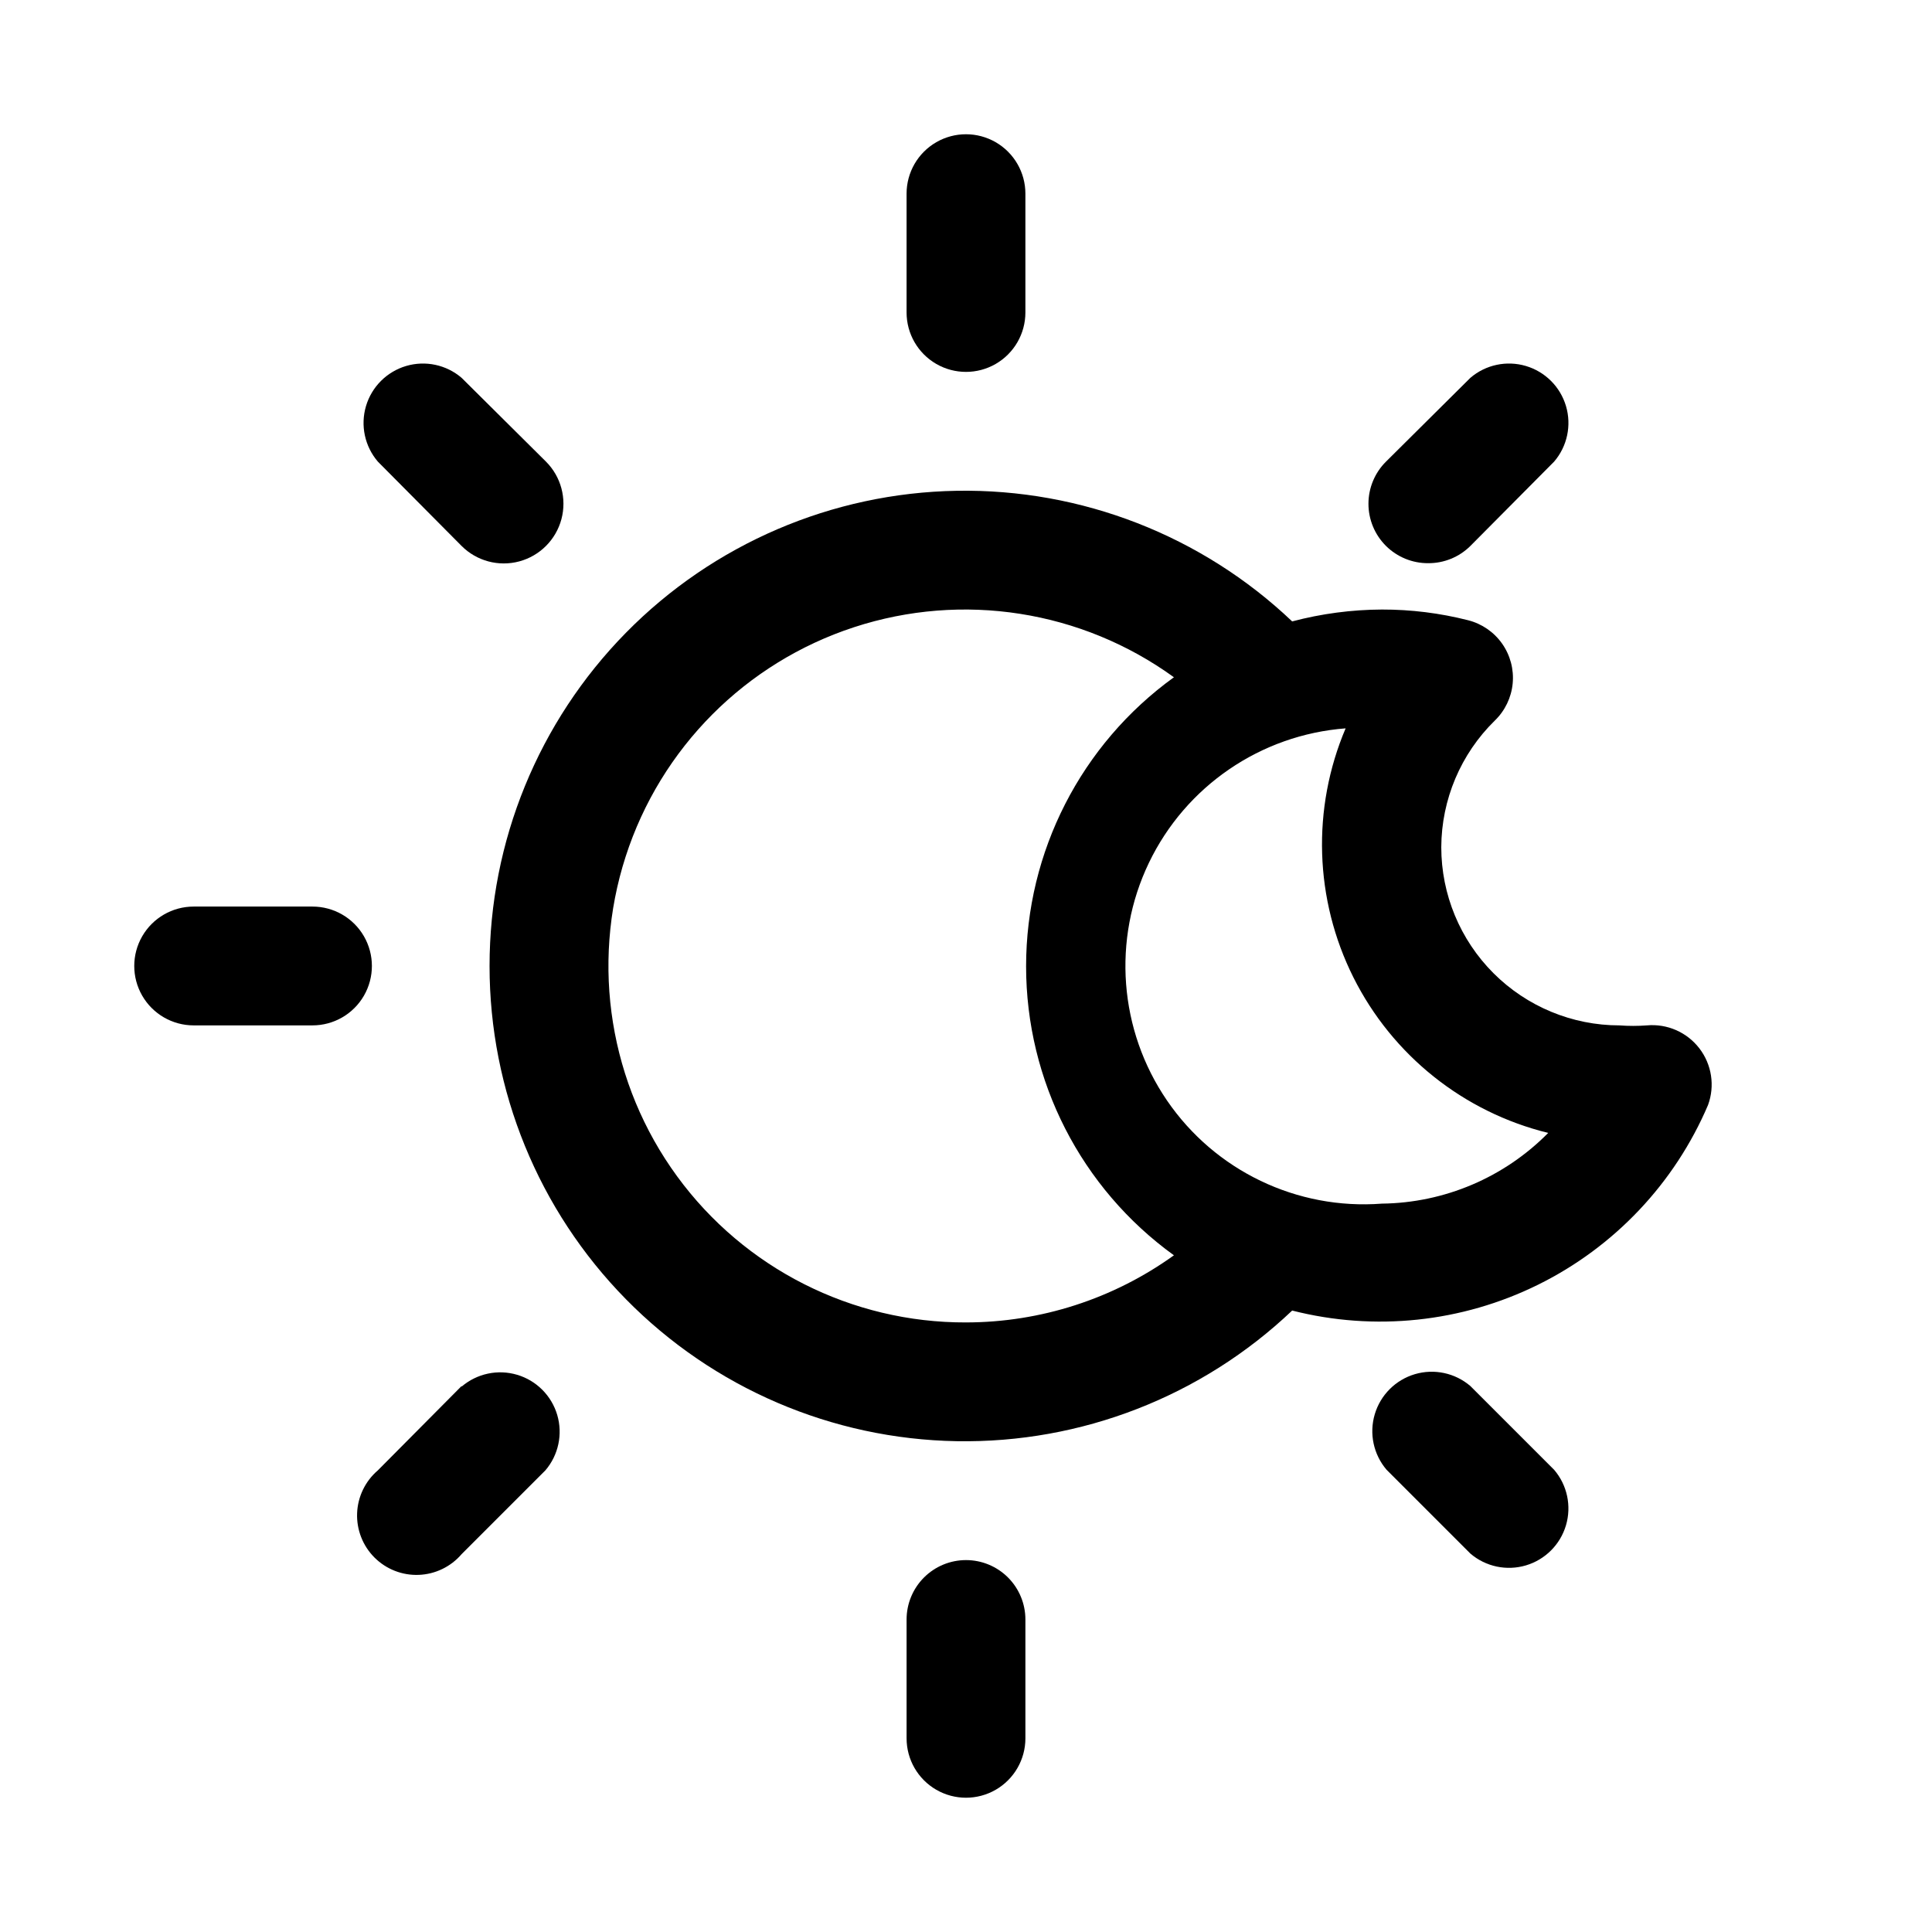
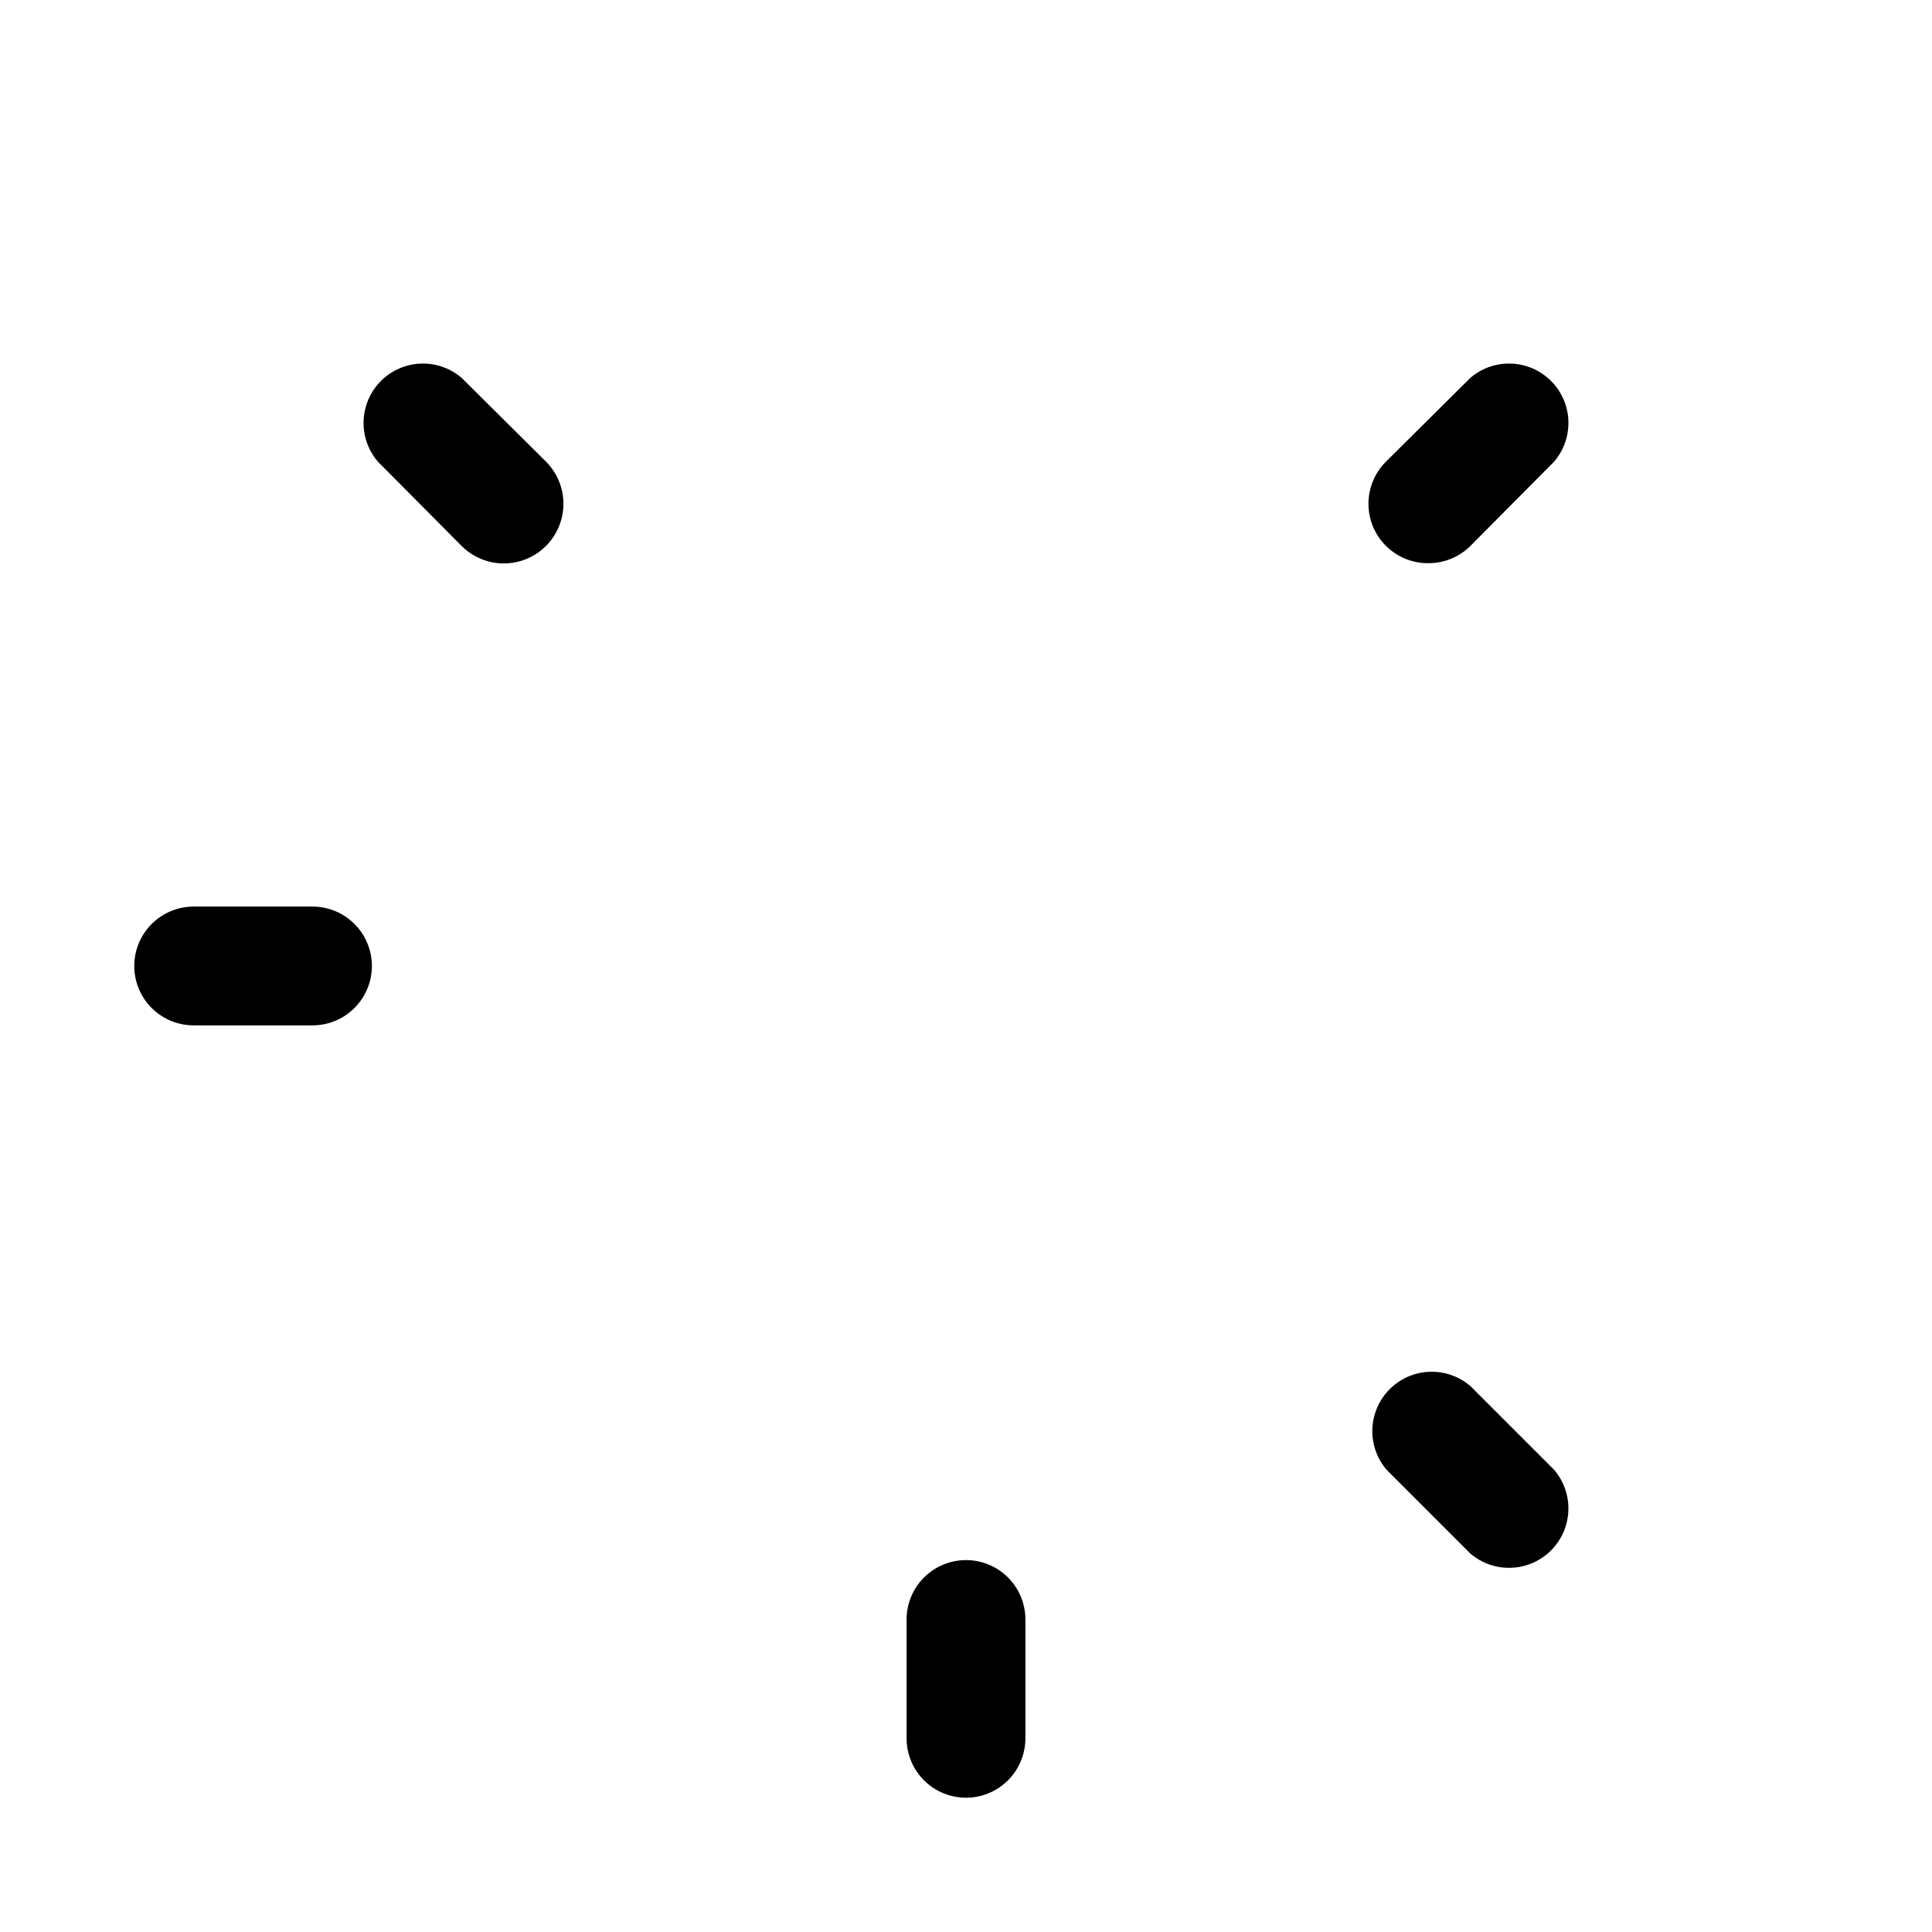
<svg xmlns="http://www.w3.org/2000/svg" fill="#000000" width="800px" height="800px" version="1.1" viewBox="144 144 512 512">
  <g>
-     <path d="m415.74 226.81v-31.488c0-5.625-3-10.82-7.871-13.633s-10.875-2.812-15.746 0-7.871 8.008-7.871 13.633v31.488c0 5.625 3 10.824 7.871 13.637s10.875 2.812 15.746 0 7.871-8.012 7.871-13.637z" />
    <path d="m266.33 244.13c-4.055-3.473-9.59-4.652-14.707-3.141-5.117 1.516-9.117 5.516-10.633 10.633-1.512 5.117-0.332 10.652 3.141 14.707l22.199 22.355c3.992 3.996 9.812 5.555 15.27 4.094 5.457-1.465 9.715-5.723 11.18-11.18 1.461-5.457-0.098-11.277-4.094-15.27z" />
    <path d="m226.81 384.25h-31.488c-5.625 0-10.82 3-13.633 7.871s-2.812 10.875 0 15.746 8.008 7.871 13.633 7.871h31.488c5.625 0 10.824-3 13.637-7.871s2.812-10.875 0-15.746-8.012-7.871-13.637-7.871z" />
-     <path d="m266.33 511.31-22.199 22.355c-3.332 2.856-5.324 6.969-5.492 11.352s1.5 8.641 4.602 11.742c3.102 3.102 7.356 4.769 11.738 4.598 4.383-0.168 8.496-2.16 11.352-5.492l22.199-22.199c3.469-4.051 4.652-9.586 3.141-14.703-1.516-5.117-5.516-9.121-10.633-10.633-5.117-1.516-10.656-0.332-14.707 3.137z" />
    <path d="m400 557.44c-4.176 0-8.18 1.66-11.133 4.613-2.953 2.953-4.613 6.957-4.613 11.133v31.488c0 5.625 3 10.82 7.871 13.633s10.875 2.812 15.746 0 7.871-8.008 7.871-13.633v-31.488c0-4.176-1.66-8.18-4.609-11.133-2.953-2.953-6.957-4.613-11.133-4.613z" />
    <path d="m533.66 511.31c-4.051-3.469-9.586-4.652-14.703-3.141-5.117 1.516-9.121 5.516-10.633 10.633-1.516 5.117-0.332 10.652 3.137 14.707l22.199 22.199c4.055 3.473 9.59 4.652 14.707 3.141 5.117-1.516 9.121-5.516 10.633-10.633 1.512-5.117 0.332-10.652-3.141-14.707z" />
    <path d="m522.49 293.25c4.184 0.023 8.207-1.617 11.176-4.566l22.199-22.355c3.473-4.055 4.652-9.59 3.141-14.707-1.512-5.117-5.516-9.117-10.633-10.633-5.117-1.512-10.652-0.332-14.707 3.141l-22.355 22.199c-2.977 2.953-4.652 6.973-4.656 11.164-0.004 4.195 1.664 8.215 4.637 11.176 2.973 2.957 7.004 4.606 11.199 4.582z" />
-     <path d="m580.43 415.74c-2.41 0.18-4.832 0.18-7.242 0-12.527 0-24.539-4.977-33.398-13.832-8.859-8.859-13.836-20.871-13.836-33.398 0.055-12.625 5.156-24.699 14.172-33.535 2.711-2.613 4.394-6.106 4.75-9.852 0.355-3.75-0.645-7.496-2.812-10.57-2.172-3.074-5.375-5.269-9.023-6.188-7.461-1.895-15.129-2.848-22.828-2.832-8.027 0.035-16.016 1.094-23.773 3.148-23.949-22.75-55.875-35.184-88.902-34.617-33.027 0.562-64.512 14.078-87.668 37.633-23.156 23.559-36.133 55.266-36.133 88.301 0 33.031 12.977 64.738 36.133 88.297 23.156 23.555 54.641 37.07 87.668 37.637 33.027 0.562 64.953-11.867 88.902-34.621 21.848 5.566 44.965 3.137 65.18-6.856 20.211-9.988 36.184-26.879 45.027-47.617 1.859-5.066 0.992-10.734-2.297-15.012-3.293-4.281-8.543-6.578-13.918-6.086zm-180.43 78.719c-30.25 0.094-58.715-14.305-76.562-38.727-17.848-24.426-22.922-55.922-13.641-84.711 9.277-28.793 31.785-51.398 60.535-60.805s60.27-4.477 84.77 13.266c-24.602 17.758-39.176 46.25-39.176 76.594 0 30.34 14.574 58.836 39.176 76.594-16.051 11.551-35.324 17.773-55.102 17.789zm110.21-31.488v0.004c-22.5 1.715-44.203-8.703-56.941-27.332-12.734-18.625-14.566-42.633-4.801-62.977 9.766-20.34 29.641-33.93 52.137-35.645-9.02 21.242-8.262 45.375 2.07 66.012 10.336 20.637 29.203 35.699 51.617 41.203-11.652 11.809-27.492 18.543-44.082 18.738z" />
  </g>
</svg>